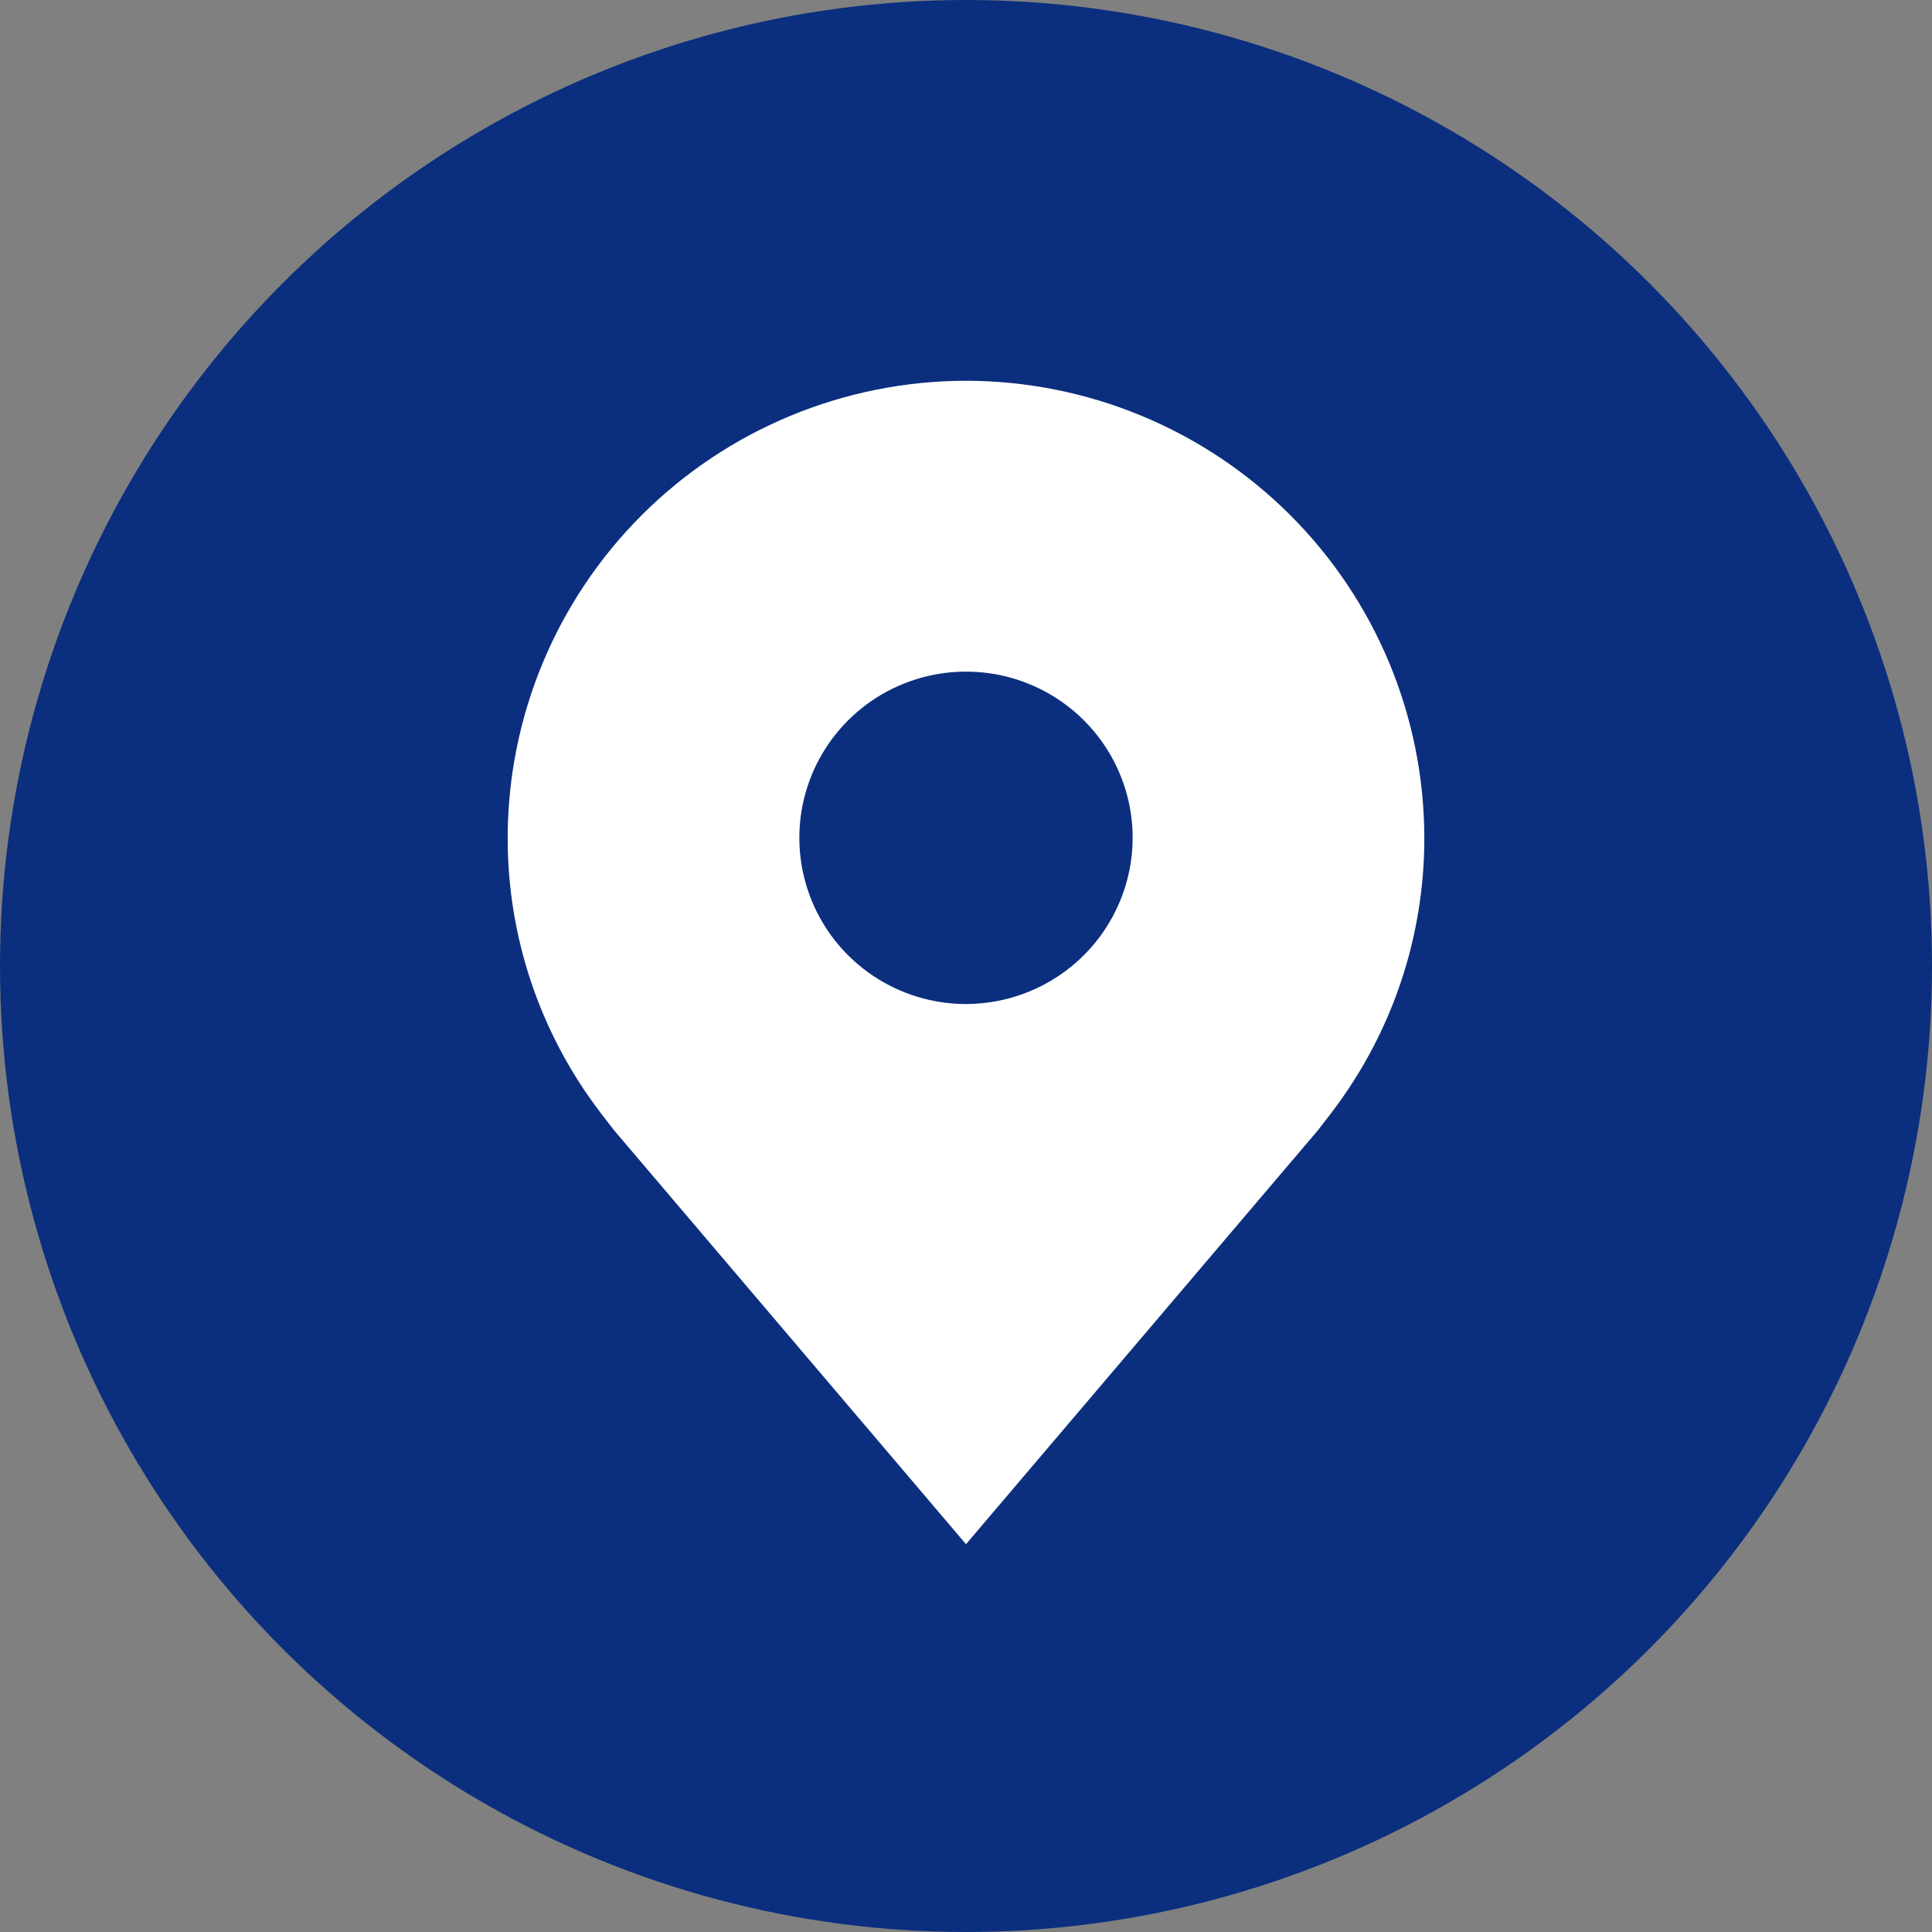
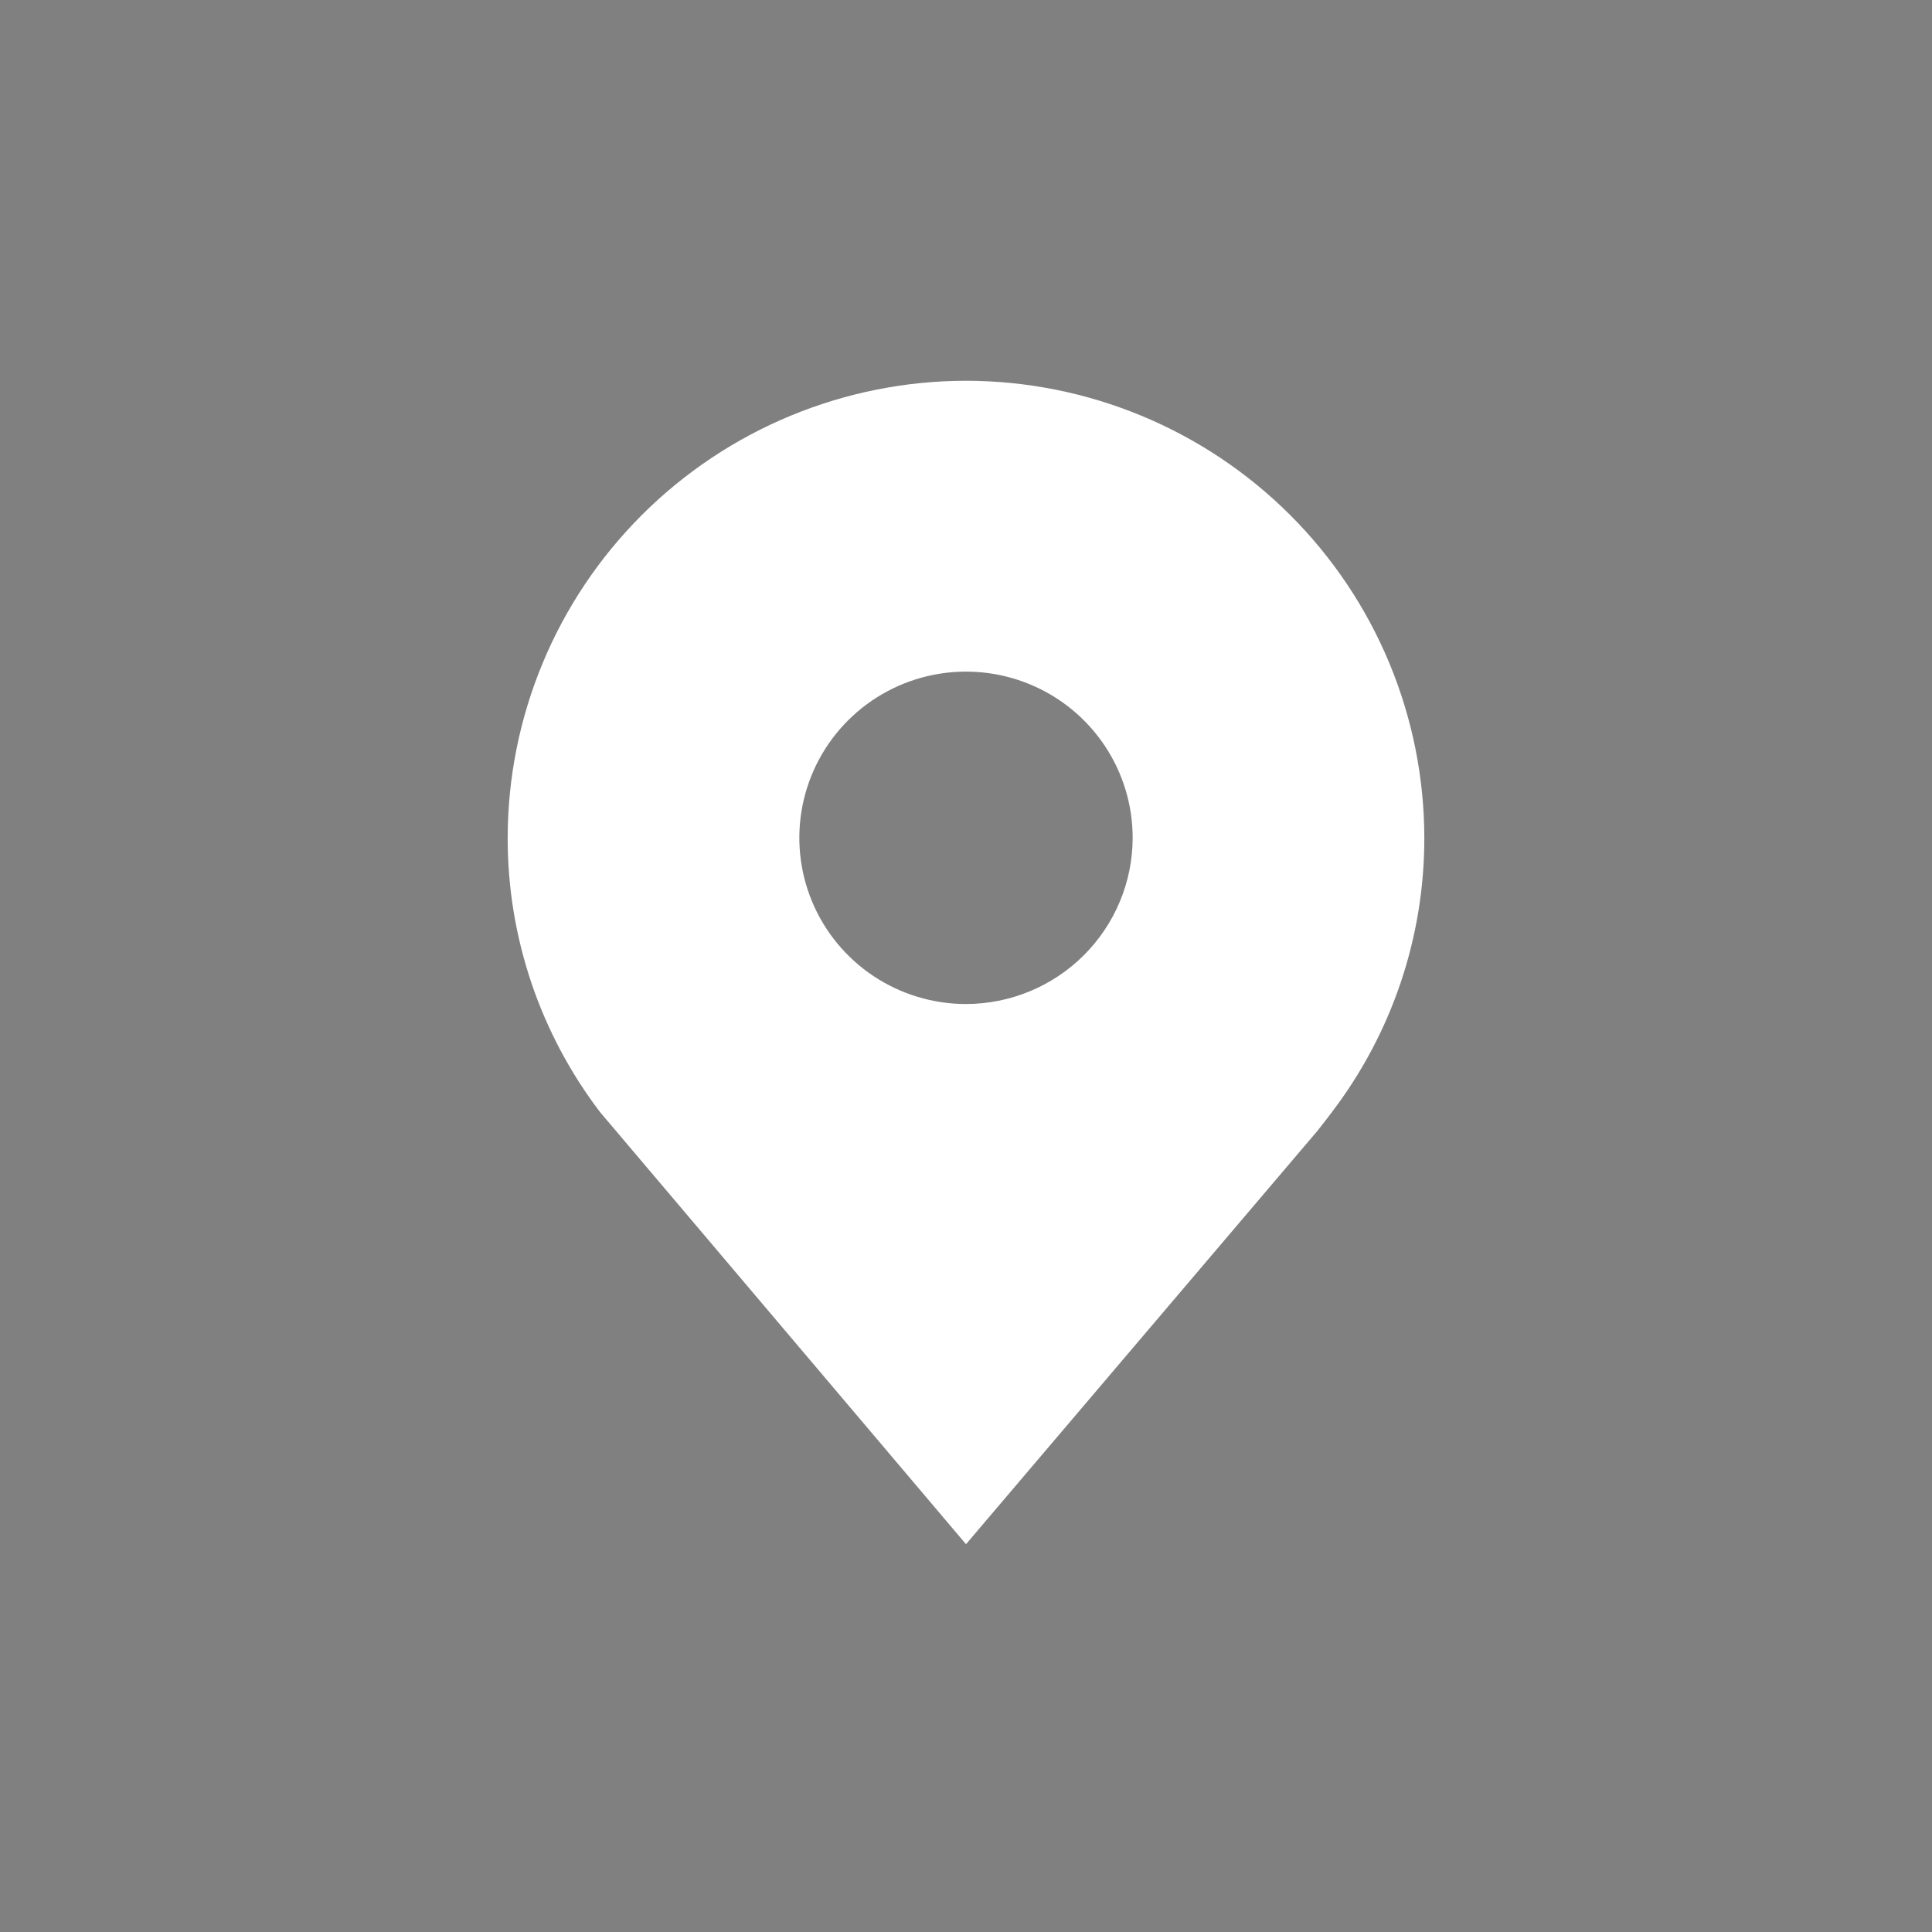
<svg xmlns="http://www.w3.org/2000/svg" width="274" height="274" viewBox="0 0 274 274" fill="none">
  <rect x="0" y="0" width="274" height="274" fill="#808080" stroke="none" />
-   <circle cx="137" cy="137" r="137" fill="#0B2F7E" />
-   <path d="M137 54C119.767 54.02 103.246 60.856 91.061 73.008C78.875 85.16 72.02 101.636 72 118.821C71.979 132.865 76.579 146.528 85.095 157.714C85.095 157.714 86.867 160.042 87.157 160.378L137 219L186.867 160.348C187.127 160.036 188.905 157.714 188.905 157.714L188.911 157.697C197.422 146.516 202.02 132.859 202 118.821C201.98 101.636 195.125 85.16 182.939 73.008C170.754 60.856 154.233 54.02 137 54ZM137 142.393C132.325 142.393 127.755 141.01 123.868 138.42C119.981 135.83 116.952 132.149 115.163 127.842C113.374 123.535 112.906 118.795 113.818 114.223C114.73 109.65 116.981 105.45 120.287 102.154C123.592 98.857 127.804 96.612 132.389 95.703C136.974 94.793 141.726 95.26 146.045 97.044C150.364 98.828 154.056 101.85 156.653 105.726C159.25 109.602 160.636 114.159 160.636 118.821C160.629 125.071 158.136 131.062 153.705 135.48C149.274 139.899 143.266 142.385 137 142.393Z" fill="white" />
+   <path d="M137 54C119.767 54.02 103.246 60.856 91.061 73.008C78.875 85.16 72.02 101.636 72 118.821C71.979 132.865 76.579 146.528 85.095 157.714L137 219L186.867 160.348C187.127 160.036 188.905 157.714 188.905 157.714L188.911 157.697C197.422 146.516 202.02 132.859 202 118.821C201.98 101.636 195.125 85.16 182.939 73.008C170.754 60.856 154.233 54.02 137 54ZM137 142.393C132.325 142.393 127.755 141.01 123.868 138.42C119.981 135.83 116.952 132.149 115.163 127.842C113.374 123.535 112.906 118.795 113.818 114.223C114.73 109.65 116.981 105.45 120.287 102.154C123.592 98.857 127.804 96.612 132.389 95.703C136.974 94.793 141.726 95.26 146.045 97.044C150.364 98.828 154.056 101.85 156.653 105.726C159.25 109.602 160.636 114.159 160.636 118.821C160.629 125.071 158.136 131.062 153.705 135.48C149.274 139.899 143.266 142.385 137 142.393Z" fill="white" />
</svg>